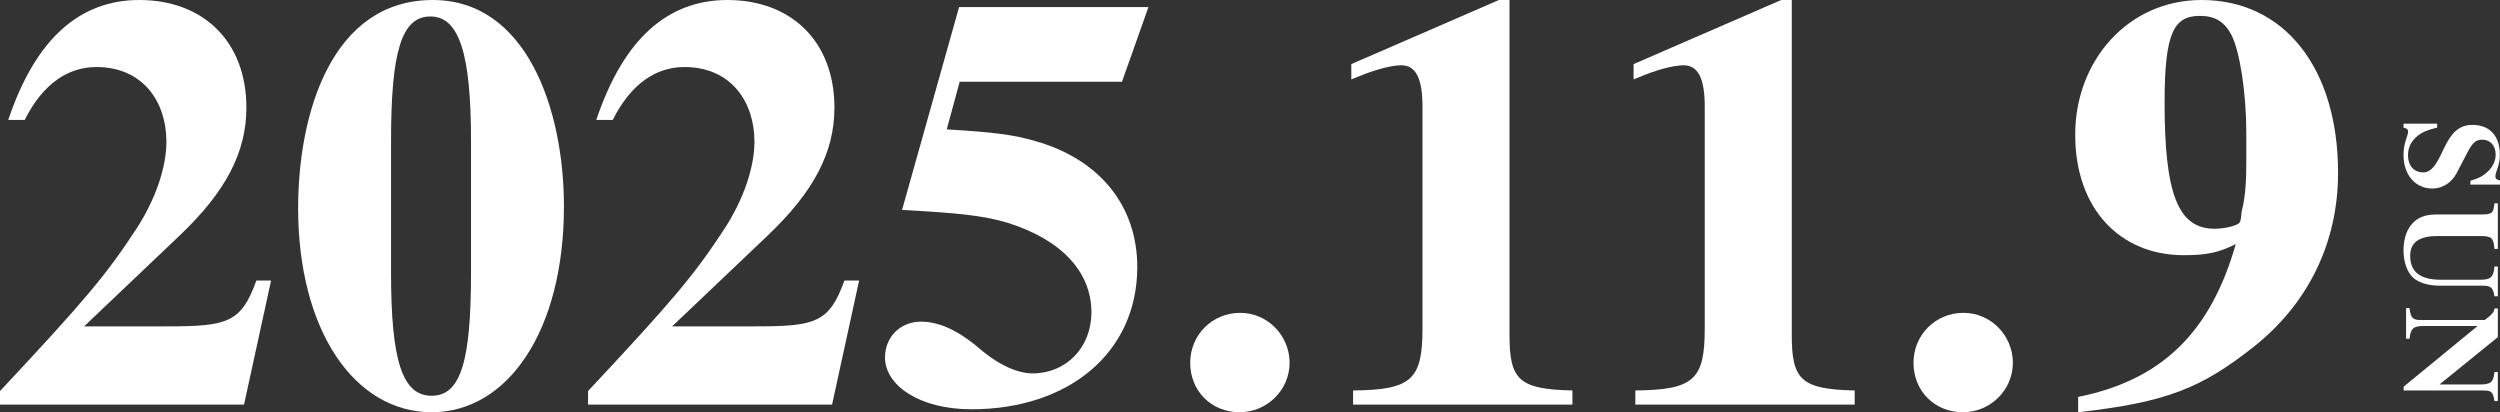
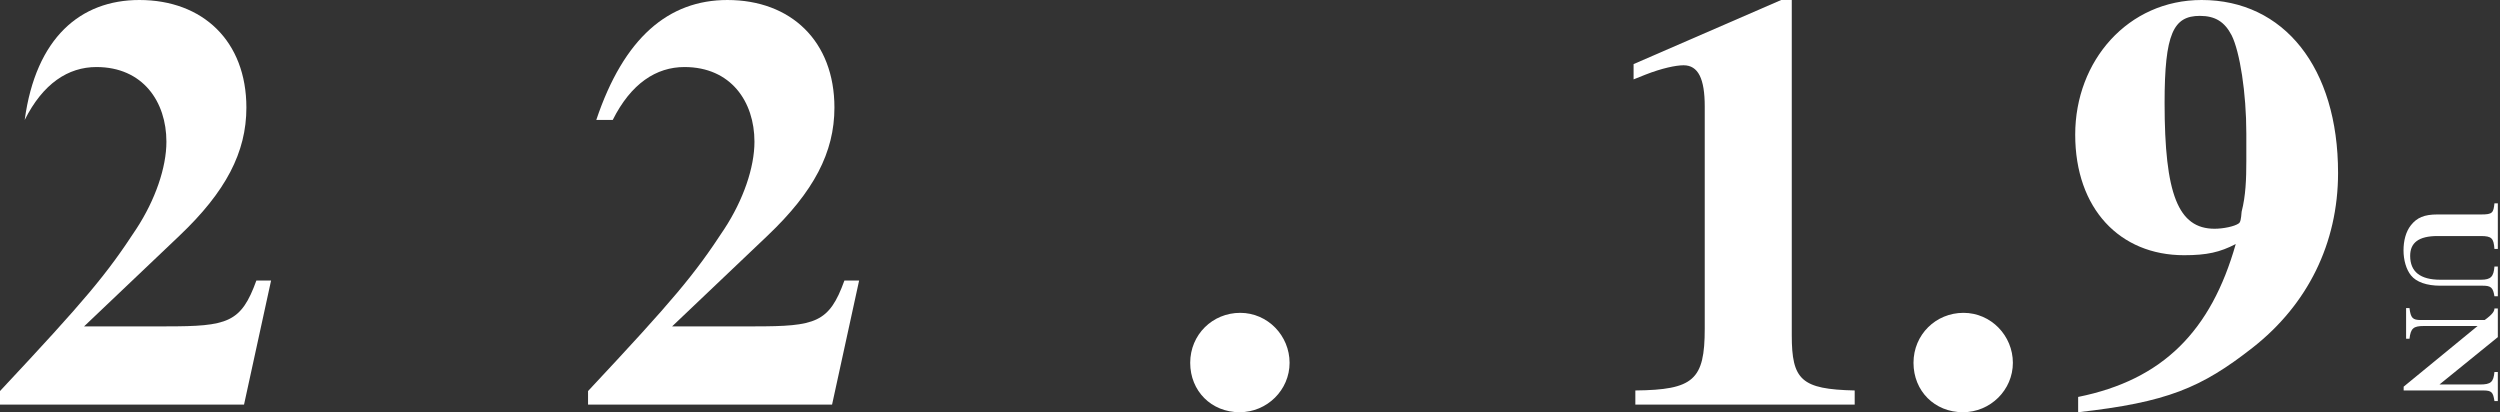
<svg xmlns="http://www.w3.org/2000/svg" id="_レイヤー_2" data-name="レイヤー 2" viewBox="0 0 552.68 91.13">
  <rect x="0" y="0" width="552.68" height="91.13" fill="#333333" stroke="none" />
  <g id="_レイヤー_1-2" data-name="レイヤー 1">
    <g>
-       <path d="m53.95,89.44H0v-2.99c18.98-20.28,23.53-25.74,30.16-35.88,4.16-6.37,6.63-13.52,6.63-19.24,0-8.84-5.2-16.51-15.47-16.51-6.24,0-11.83,3.64-15.86,11.7H1.82C7.93,8.32,17.81,0,30.81,0c14.04,0,23.66,9.1,23.66,23.79,0,9.88-4.55,18.59-14.82,28.34l-21.06,20.02h18.2c13.52,0,16.51-.78,19.89-10.14h3.25l-5.98,27.43Z" fill="#fff" />
-       <path d="m95.42,91.13c-17.03,0-29.51-18.07-29.51-45.11,0-21.19,7.54-46.02,29.77-46.02,20.67,0,28.99,24.05,28.99,45.63,0,27.43-12.35,45.5-29.25,45.5Zm8.71-60.06c0-19.11-2.6-27.43-8.97-27.43s-8.71,7.67-8.71,27.43v29.25c0,19.37,2.47,27.17,8.97,27.17s8.71-7.8,8.71-27.17v-29.25Z" fill="#fff" />
+       <path d="m53.95,89.44H0v-2.99c18.98-20.28,23.53-25.74,30.16-35.88,4.16-6.37,6.63-13.52,6.63-19.24,0-8.84-5.2-16.51-15.47-16.51-6.24,0-11.83,3.64-15.86,11.7C7.93,8.32,17.81,0,30.81,0c14.04,0,23.66,9.1,23.66,23.79,0,9.88-4.55,18.59-14.82,28.34l-21.06,20.02h18.2c13.52,0,16.51-.78,19.89-10.14h3.25l-5.98,27.43Z" fill="#fff" />
      <path d="m183.95,89.44h-53.95v-2.99c18.98-20.28,23.53-25.74,30.16-35.88,4.16-6.37,6.63-13.52,6.63-19.24,0-8.84-5.2-16.51-15.47-16.51-6.24,0-11.83,3.64-15.86,11.7h-3.64c6.11-18.2,15.99-26.52,28.99-26.52,14.04,0,23.66,9.1,23.66,23.79,0,9.88-4.55,18.59-14.82,28.34l-21.06,20.02h18.2c13.52,0,16.51-.78,19.89-10.14h3.25l-5.98,27.43Z" fill="#fff" />
-       <path d="m248.04,18.07h-35.88l-2.86,10.53c10.66.65,14.69,1.17,19.63,2.6,14.17,4.03,22.49,14.3,22.49,27.82,0,18.98-15.21,31.46-36.66,31.46-11.57,0-19.11-5.33-19.11-11.44,0-4.55,3.38-7.93,7.93-7.93,3.51,0,7.67,1.43,13,5.98,4.55,3.9,8.71,5.46,11.7,5.46,7.28,0,13-5.59,13-13.52,0-8.84-6.5-15.99-18.46-19.76-5.59-1.69-11.57-2.21-23.4-2.86L212.03,1.56h41.86l-5.85,16.51Z" fill="#fff" />
      <path d="m274.04,91.13c-6.24,0-10.92-4.68-10.92-10.92s4.94-11.05,11.05-11.05,10.92,5.07,10.92,11.05-4.94,10.92-11.05,10.92Z" fill="#fff" />
-       <path d="m299.13,89.44v-3.12c12.87-.13,15.34-2.34,15.34-13.65V23.53c0-6.11-1.43-9.1-4.68-9.1-1.69,0-4.81.65-8.45,2.08l-2.6,1.04v-3.38L331.37,0h2.34v74.1c0,9.88,2.08,11.96,13.91,12.22v3.12h-48.49Z" fill="#fff" />
      <path d="m361.53,89.44v-3.12c12.87-.13,15.34-2.34,15.34-13.65V23.53c0-6.11-1.43-9.1-4.68-9.1-1.69,0-4.81.65-8.45,2.08l-2.6,1.04v-3.38L393.77,0h2.34v74.1c0,9.88,2.08,11.96,13.91,12.22v3.12h-48.49Z" fill="#fff" />
      <path d="m433.94,91.13c-6.24,0-10.92-4.68-10.92-10.92s4.94-11.05,11.05-11.05,10.92,5.07,10.92,11.05-4.94,10.92-11.05,10.92Z" fill="#fff" />
      <path d="m459.42,87.75c18.72-3.77,29.38-14.56,34.84-33.8-3.51,1.82-6.37,2.47-11.44,2.47-14.17,0-24.05-10.27-24.05-26.65S470.47,0,486.72,0c18.2,0,30.16,14.95,30.16,38.22,0,15.6-6.76,29.12-18.85,38.61-11.44,8.97-18.98,12.09-38.61,14.3v-3.38ZM493.35,7.8c-1.56-2.99-3.64-4.29-7.02-4.29-5.85,0-7.8,3.9-7.8,19.24,0,20.15,2.99,27.82,11.05,27.82,1.95,0,4.42-.52,5.33-1.17.39-.26.52-.91.65-2.6.91-3.51,1.04-7.28,1.04-11.18v-6.11c0-8.97-1.43-18.07-3.25-21.71Z" fill="#fff" />
    </g>
    <g>
-       <path d="m546.14,39.97c1.95-.6,2.85-1.08,3.9-2.1,1.11-1.08,1.68-2.34,1.68-3.69,0-2.07-1.26-3.3-2.97-3.3-1.47,0-2.16.69-3.42,3.09-.78,1.47-1.47,2.91-2.31,4.44-1.05,1.92-3,3.27-5.28,3.27-3.78,0-6.39-3-6.39-7.44,0-1.32.21-2.43.72-3.9.21-.66.3-.99.3-1.23,0-.48-.24-.72-1.02-.9v-.87h7.44v.87c-2.13.51-3.18.93-4.29,1.8-1.44,1.14-2.16,2.58-2.16,4.32,0,2.31,1.32,3.78,3.39,3.78,1.08,0,1.92-.69,2.64-1.71.72-1.02,1.32-2.37,1.95-3.66,1.62-3.39,3.27-5.13,6.3-5.13,3.81,0,6.03,2.49,6.03,6.57,0,1.17-.18,2.13-.69,3.51-.21.63-.3.99-.3,1.26,0,.54.21.75,1.02.96v.9h-6.54v-.84Z" fill="#fff" />
      <path d="m551.45,65.5c-.3-1.92-.78-2.34-2.55-2.34h-9.42c-3,0-5.31-.81-6.48-2.28-1.05-1.29-1.65-3.39-1.65-5.52s.51-4.14,1.62-5.55c1.35-1.71,2.97-2.4,5.88-2.4h9.72c2.43,0,2.67-.36,2.88-2.46h.75v10.08h-.75c-.18-2.34-.57-2.85-3.03-2.85h-9.54c-4.17,0-6.06,1.47-6.06,4.38,0,3.51,2.22,5.28,6.66,5.28h9c2.19,0,2.79-.69,2.97-2.91h.75v6.57h-.75Z" fill="#fff" />
      <path d="m551.45,88.66c-.3-1.95-.6-2.34-2.49-2.34h-17.58v-.84l16.35-13.41h-11.88c-2.31,0-2.91.51-3.18,2.82h-.75v-6.78h.75c.27,2.19.69,2.64,2.52,2.64h14.1c1.74-1.26,2.16-1.95,2.16-2.55h.75v6.33l-12.9,10.47h8.97c2.4,0,2.97-.54,3.18-2.76h.75v6.42h-.75Z" fill="#fff" />
    </g>
  </g>
</svg>